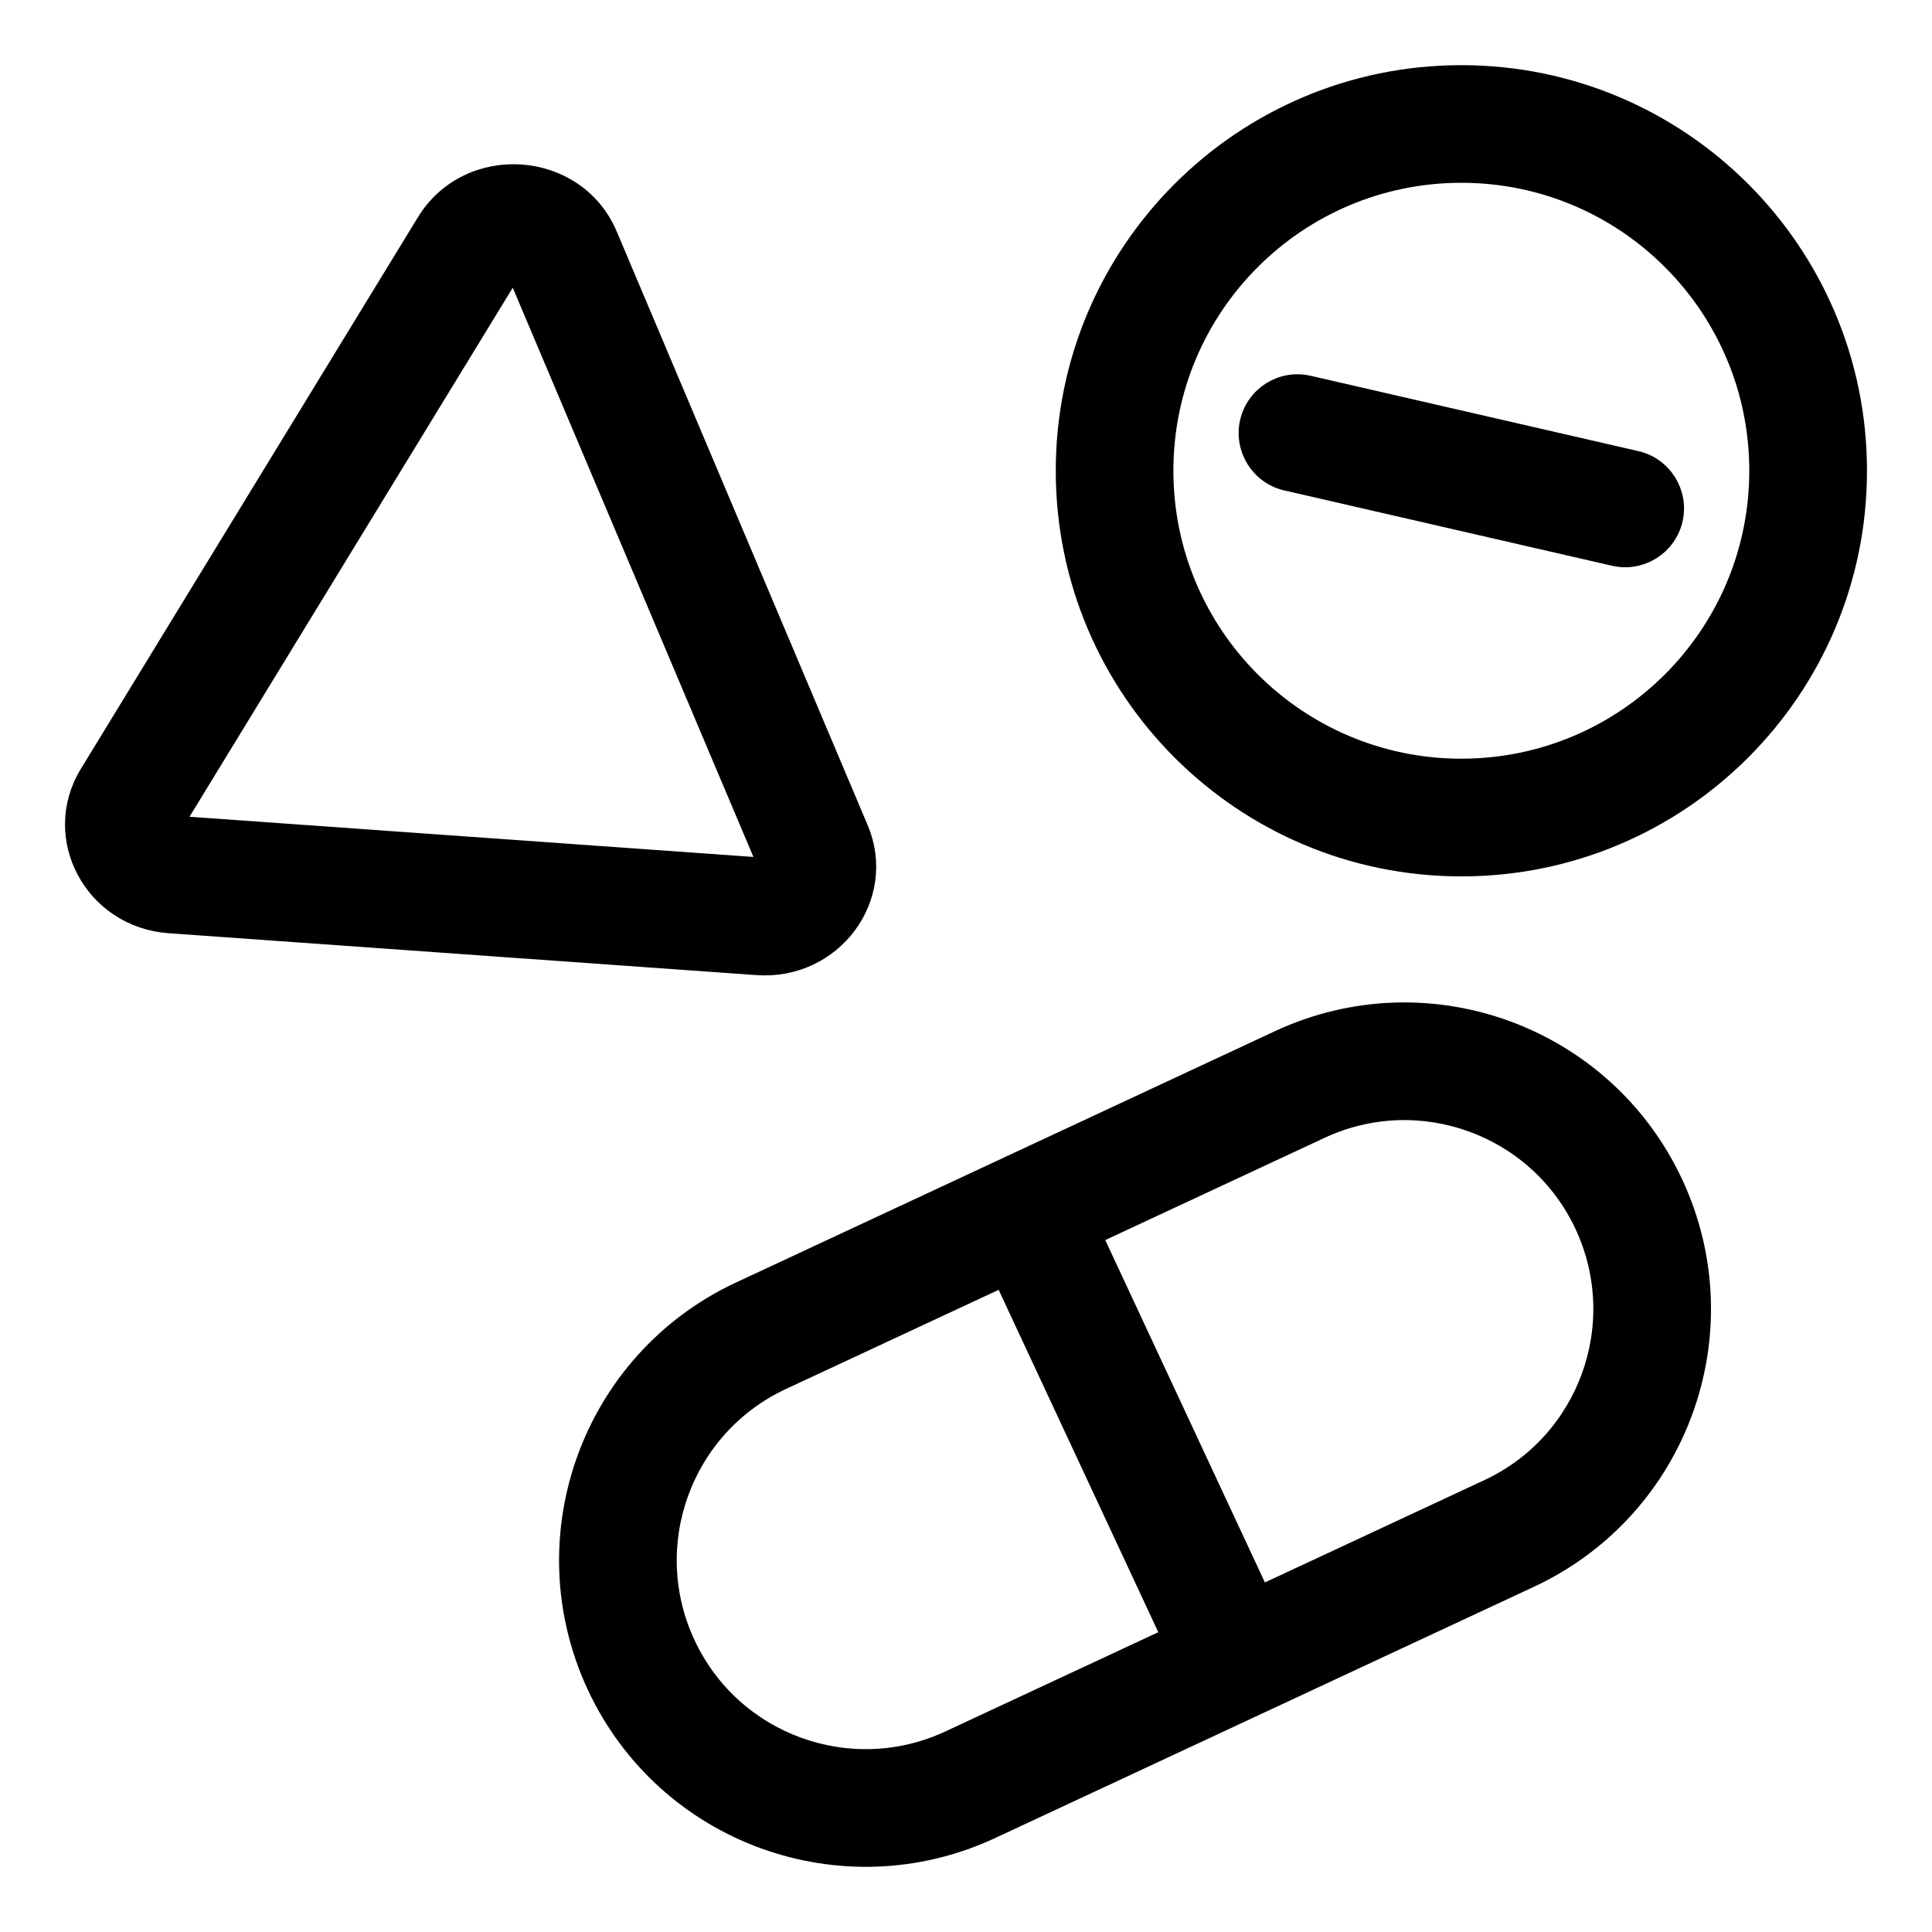
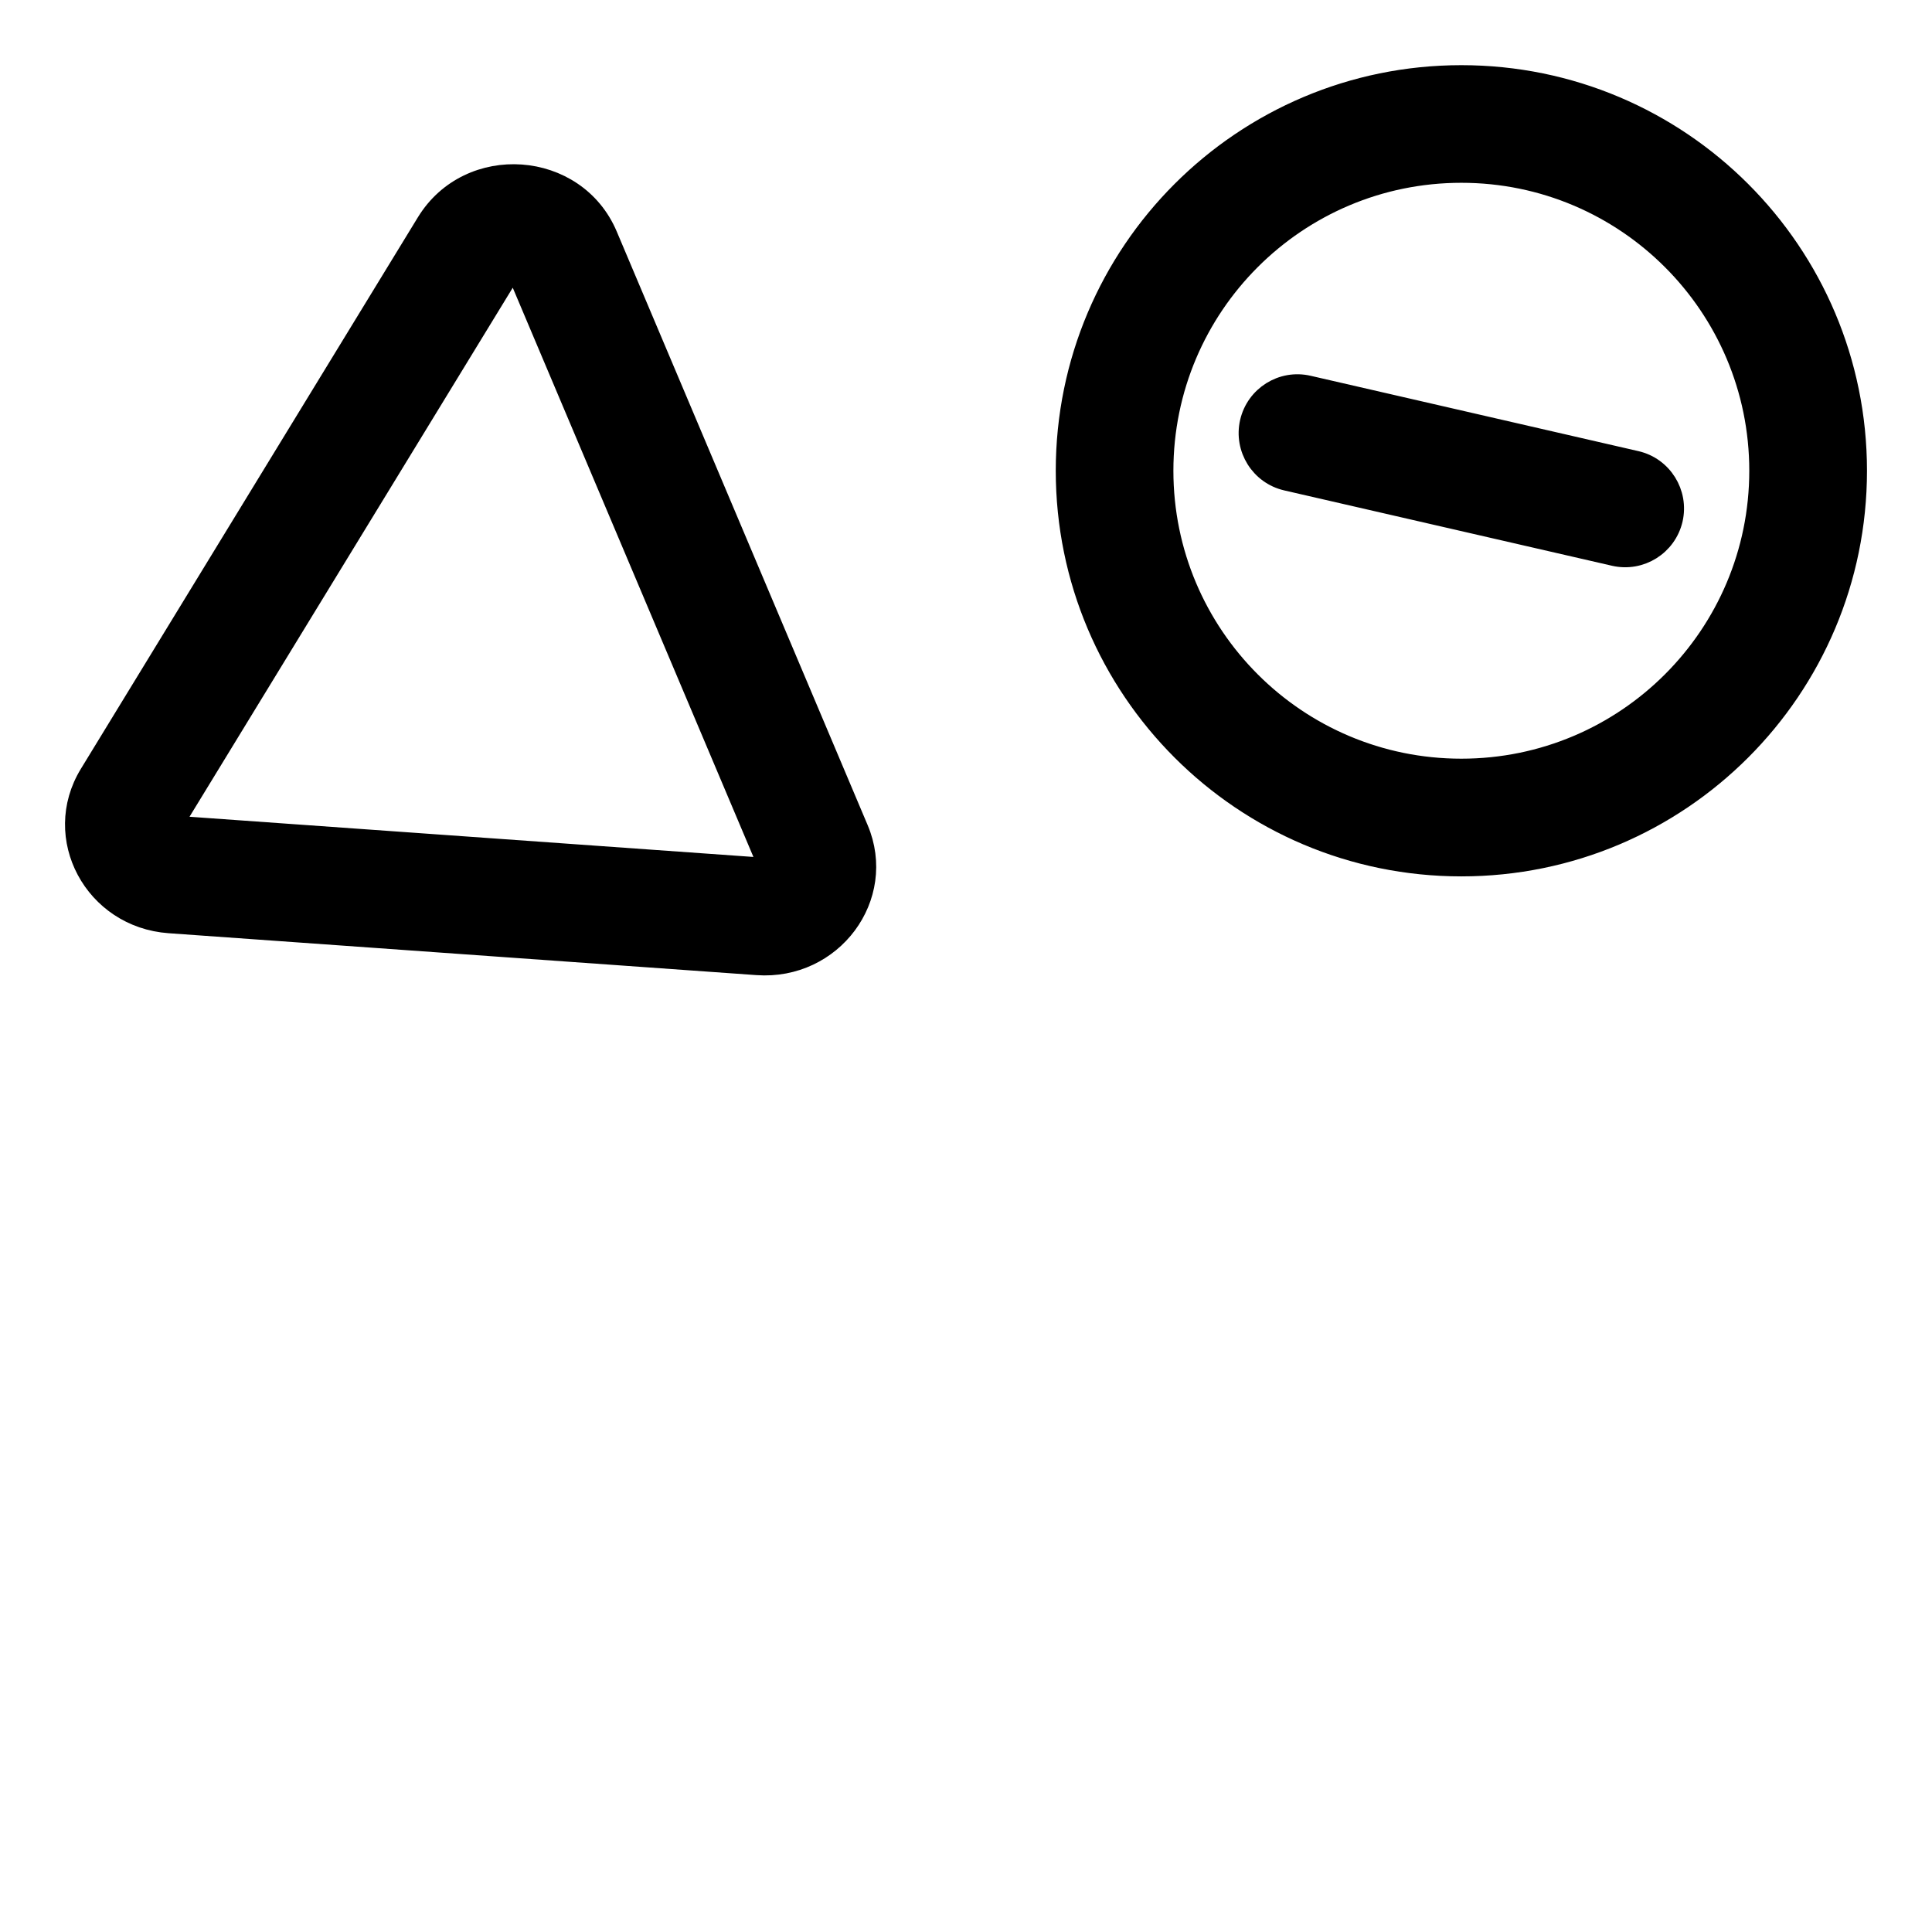
<svg xmlns="http://www.w3.org/2000/svg" width="26" height="26" viewBox="0 0 26 26" fill="none">
-   <path d="M21.722 7.492C22.081 7.574 22.438 7.35 22.521 6.992C22.603 6.633 22.379 6.275 22.021 6.193L17.61 5.179C17.251 5.096 16.894 5.32 16.811 5.679C16.729 6.038 16.953 6.396 17.311 6.478L21.722 7.492Z" fill="black" stroke="black" stroke-width="0.25" />
+   <path d="M21.722 7.492C22.081 7.574 22.438 7.35 22.521 6.992C22.603 6.633 22.379 6.275 22.021 6.193L17.61 5.179C17.251 5.096 16.894 5.32 16.811 5.679C16.729 6.038 16.953 6.396 17.311 6.478Z" fill="black" stroke="black" stroke-width="0.25" />
  <path fill-rule="evenodd" clip-rule="evenodd" d="M19.666 11.669C22.612 11.669 25 9.281 25 6.335C25 3.39 22.612 1.002 19.666 1.002C16.721 1.002 14.333 3.39 14.333 6.335C14.333 9.281 16.721 11.669 19.666 11.669ZM19.666 10.335C21.875 10.335 23.666 8.544 23.666 6.335C23.666 4.126 21.875 2.335 19.666 2.335C17.457 2.335 15.666 4.126 15.666 6.335C15.666 8.544 17.457 10.335 19.666 10.335Z" fill="black" stroke="black" stroke-width="0.25" />
  <path fill-rule="evenodd" clip-rule="evenodd" d="M8.185 3.165C7.754 2.144 6.31 2.041 5.73 2.99L1.195 10.412C0.672 11.268 1.257 12.361 2.277 12.434L10.188 12.998C11.209 13.071 11.951 12.073 11.561 11.152L8.185 3.165ZM6.874 3.677C6.873 3.679 6.871 3.681 6.868 3.685L2.34 11.096L2.341 11.096C2.342 11.097 2.344 11.098 2.348 11.1C2.351 11.101 2.359 11.103 2.372 11.104L10.283 11.668C10.296 11.669 10.305 11.668 10.309 11.667C10.313 11.667 10.316 11.665 10.319 11.664C10.322 11.663 10.325 11.661 10.328 11.658L6.957 3.685C6.956 3.682 6.955 3.68 6.954 3.678C6.95 3.676 6.938 3.67 6.919 3.669C6.897 3.667 6.882 3.672 6.877 3.675L6.875 3.676L6.875 3.676L6.874 3.677Z" fill="black" stroke="black" stroke-width="0.25" />
-   <path fill-rule="evenodd" clip-rule="evenodd" d="M20.59 21.241C22.593 20.308 23.459 17.928 22.525 15.926C21.591 13.924 19.212 13.057 17.209 13.991L9.959 17.372C7.957 18.305 7.091 20.685 8.024 22.688C8.958 24.69 11.338 25.556 13.34 24.622L20.59 21.241ZM10.522 18.58C9.188 19.203 8.61 20.789 9.233 22.124C9.855 23.459 11.442 24.036 12.776 23.414L15.754 22.026L13.5 17.192L10.522 18.58ZM16.962 21.462L14.708 16.628L17.773 15.199C19.108 14.577 20.694 15.154 21.317 16.489C21.939 17.824 21.362 19.411 20.027 20.033L16.962 21.462Z" fill="black" stroke="black" stroke-width="0.25" />
</svg>